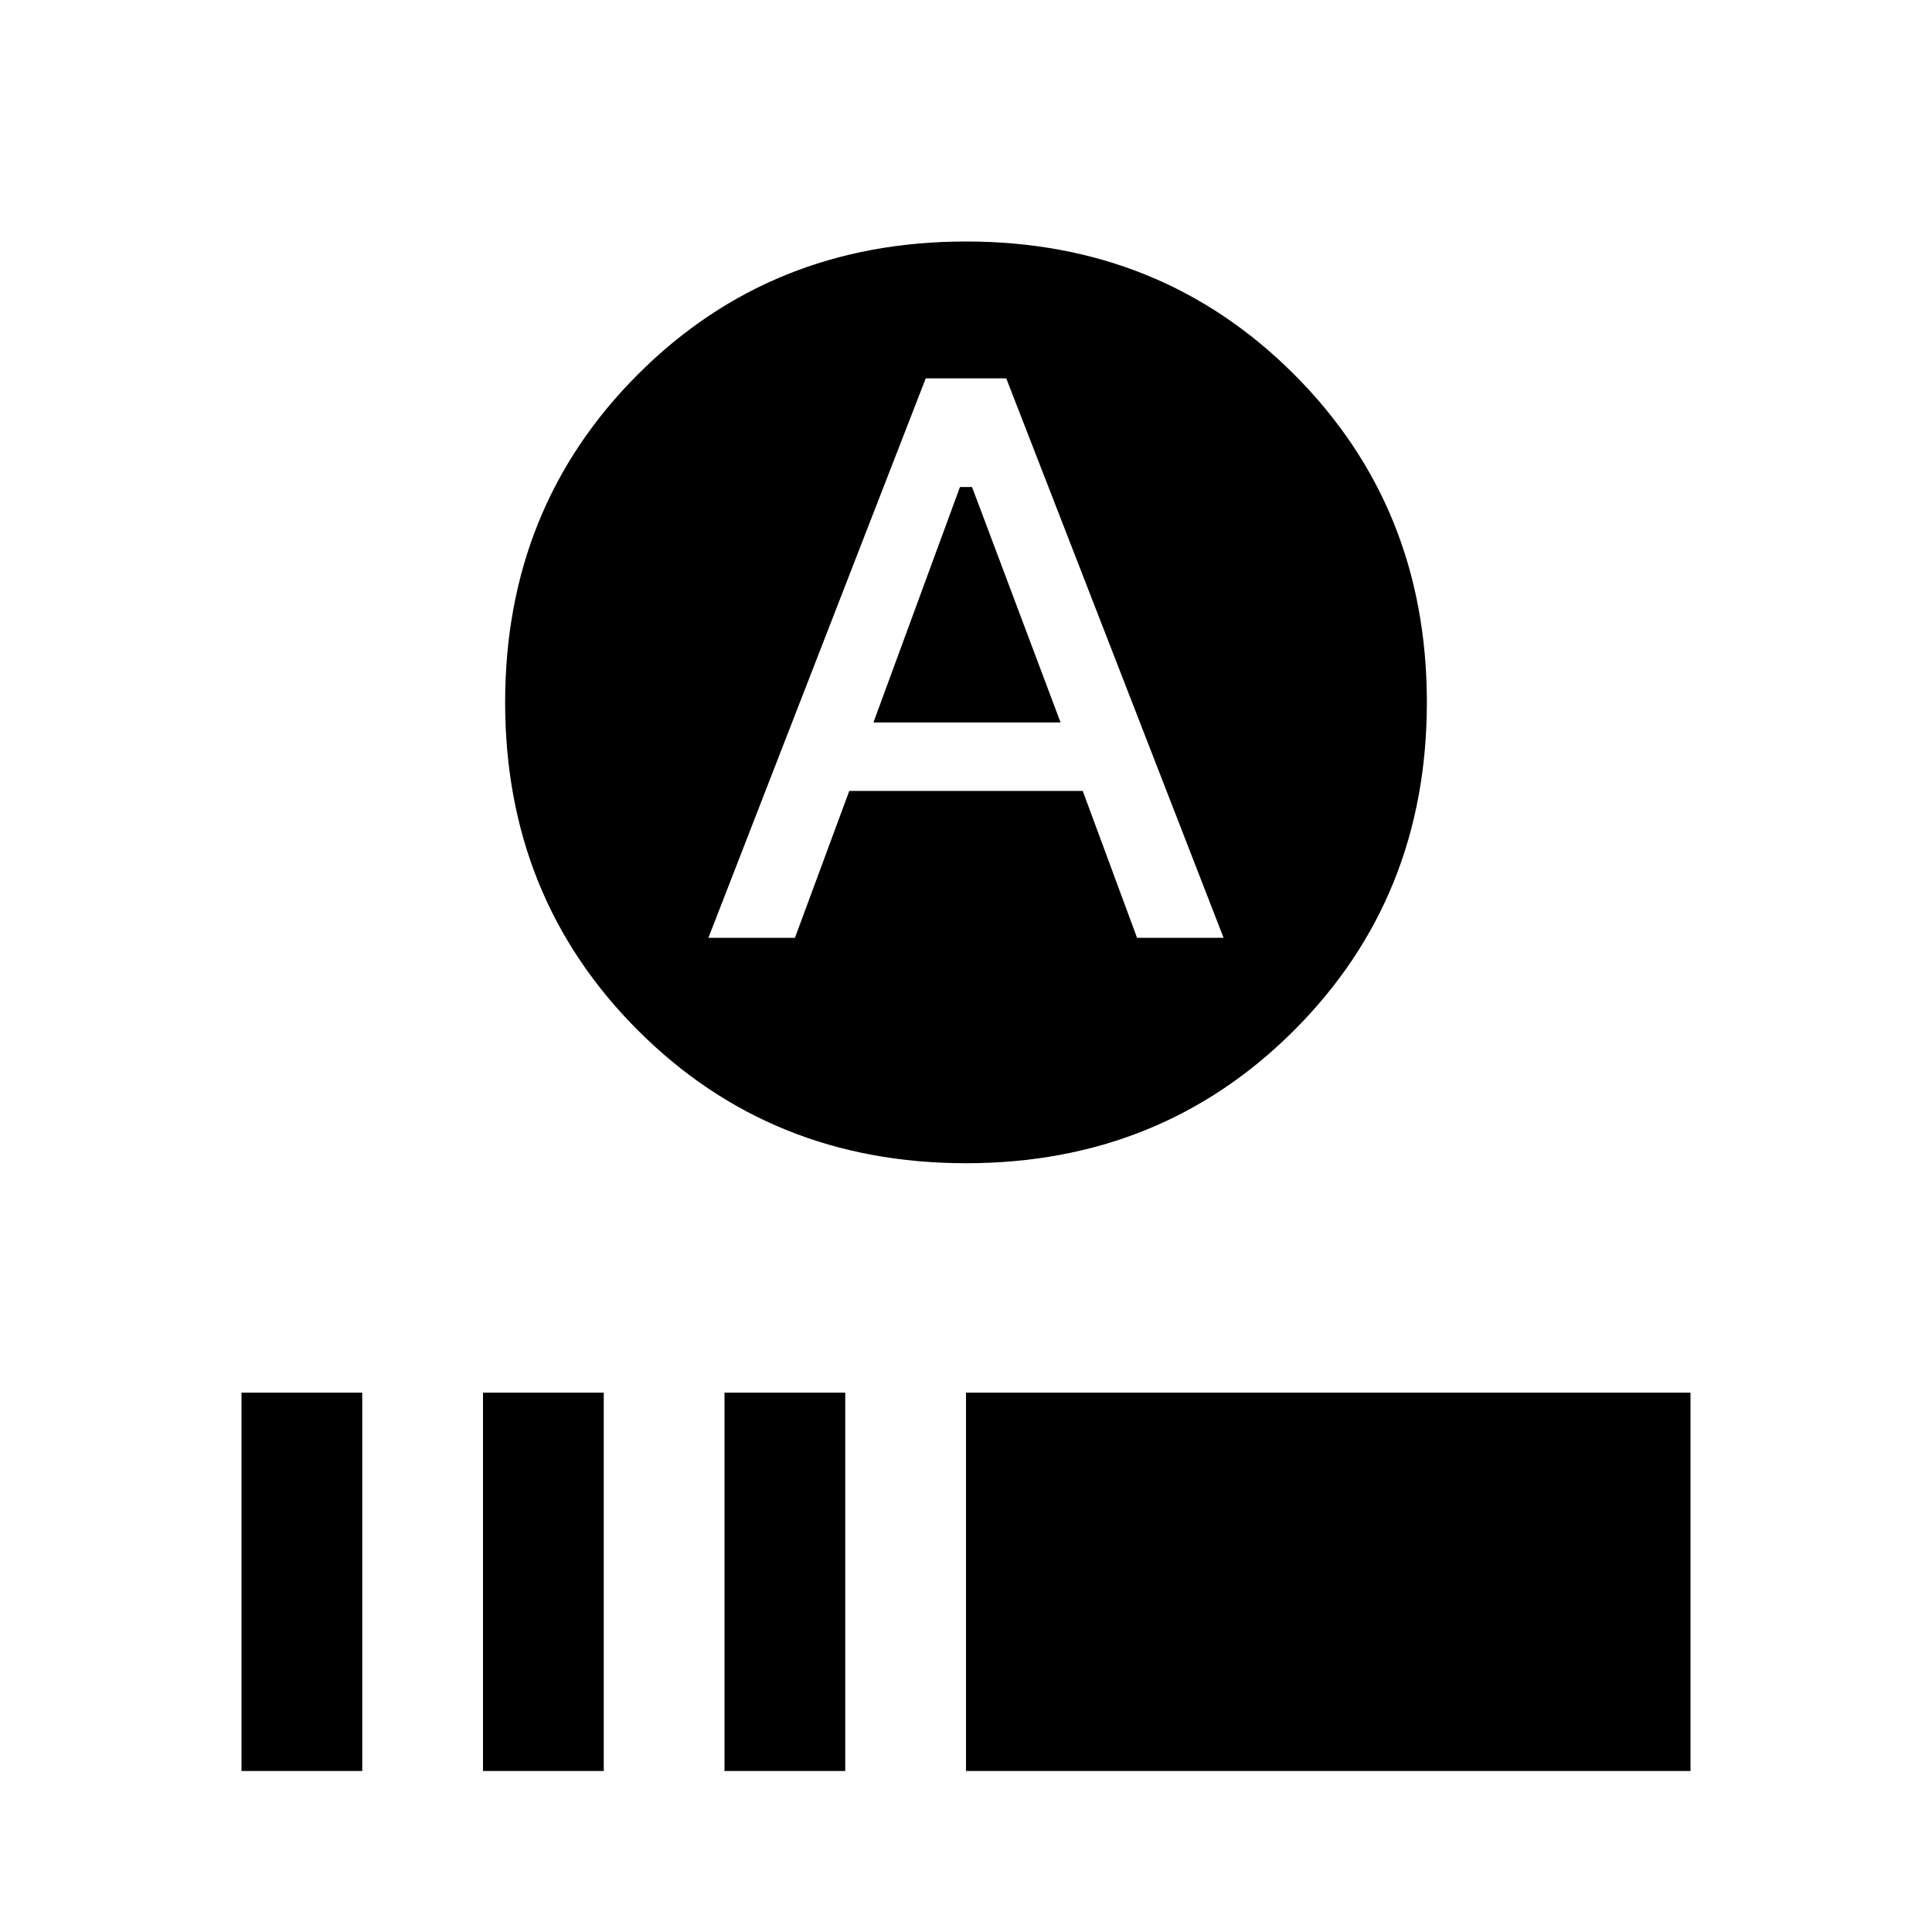
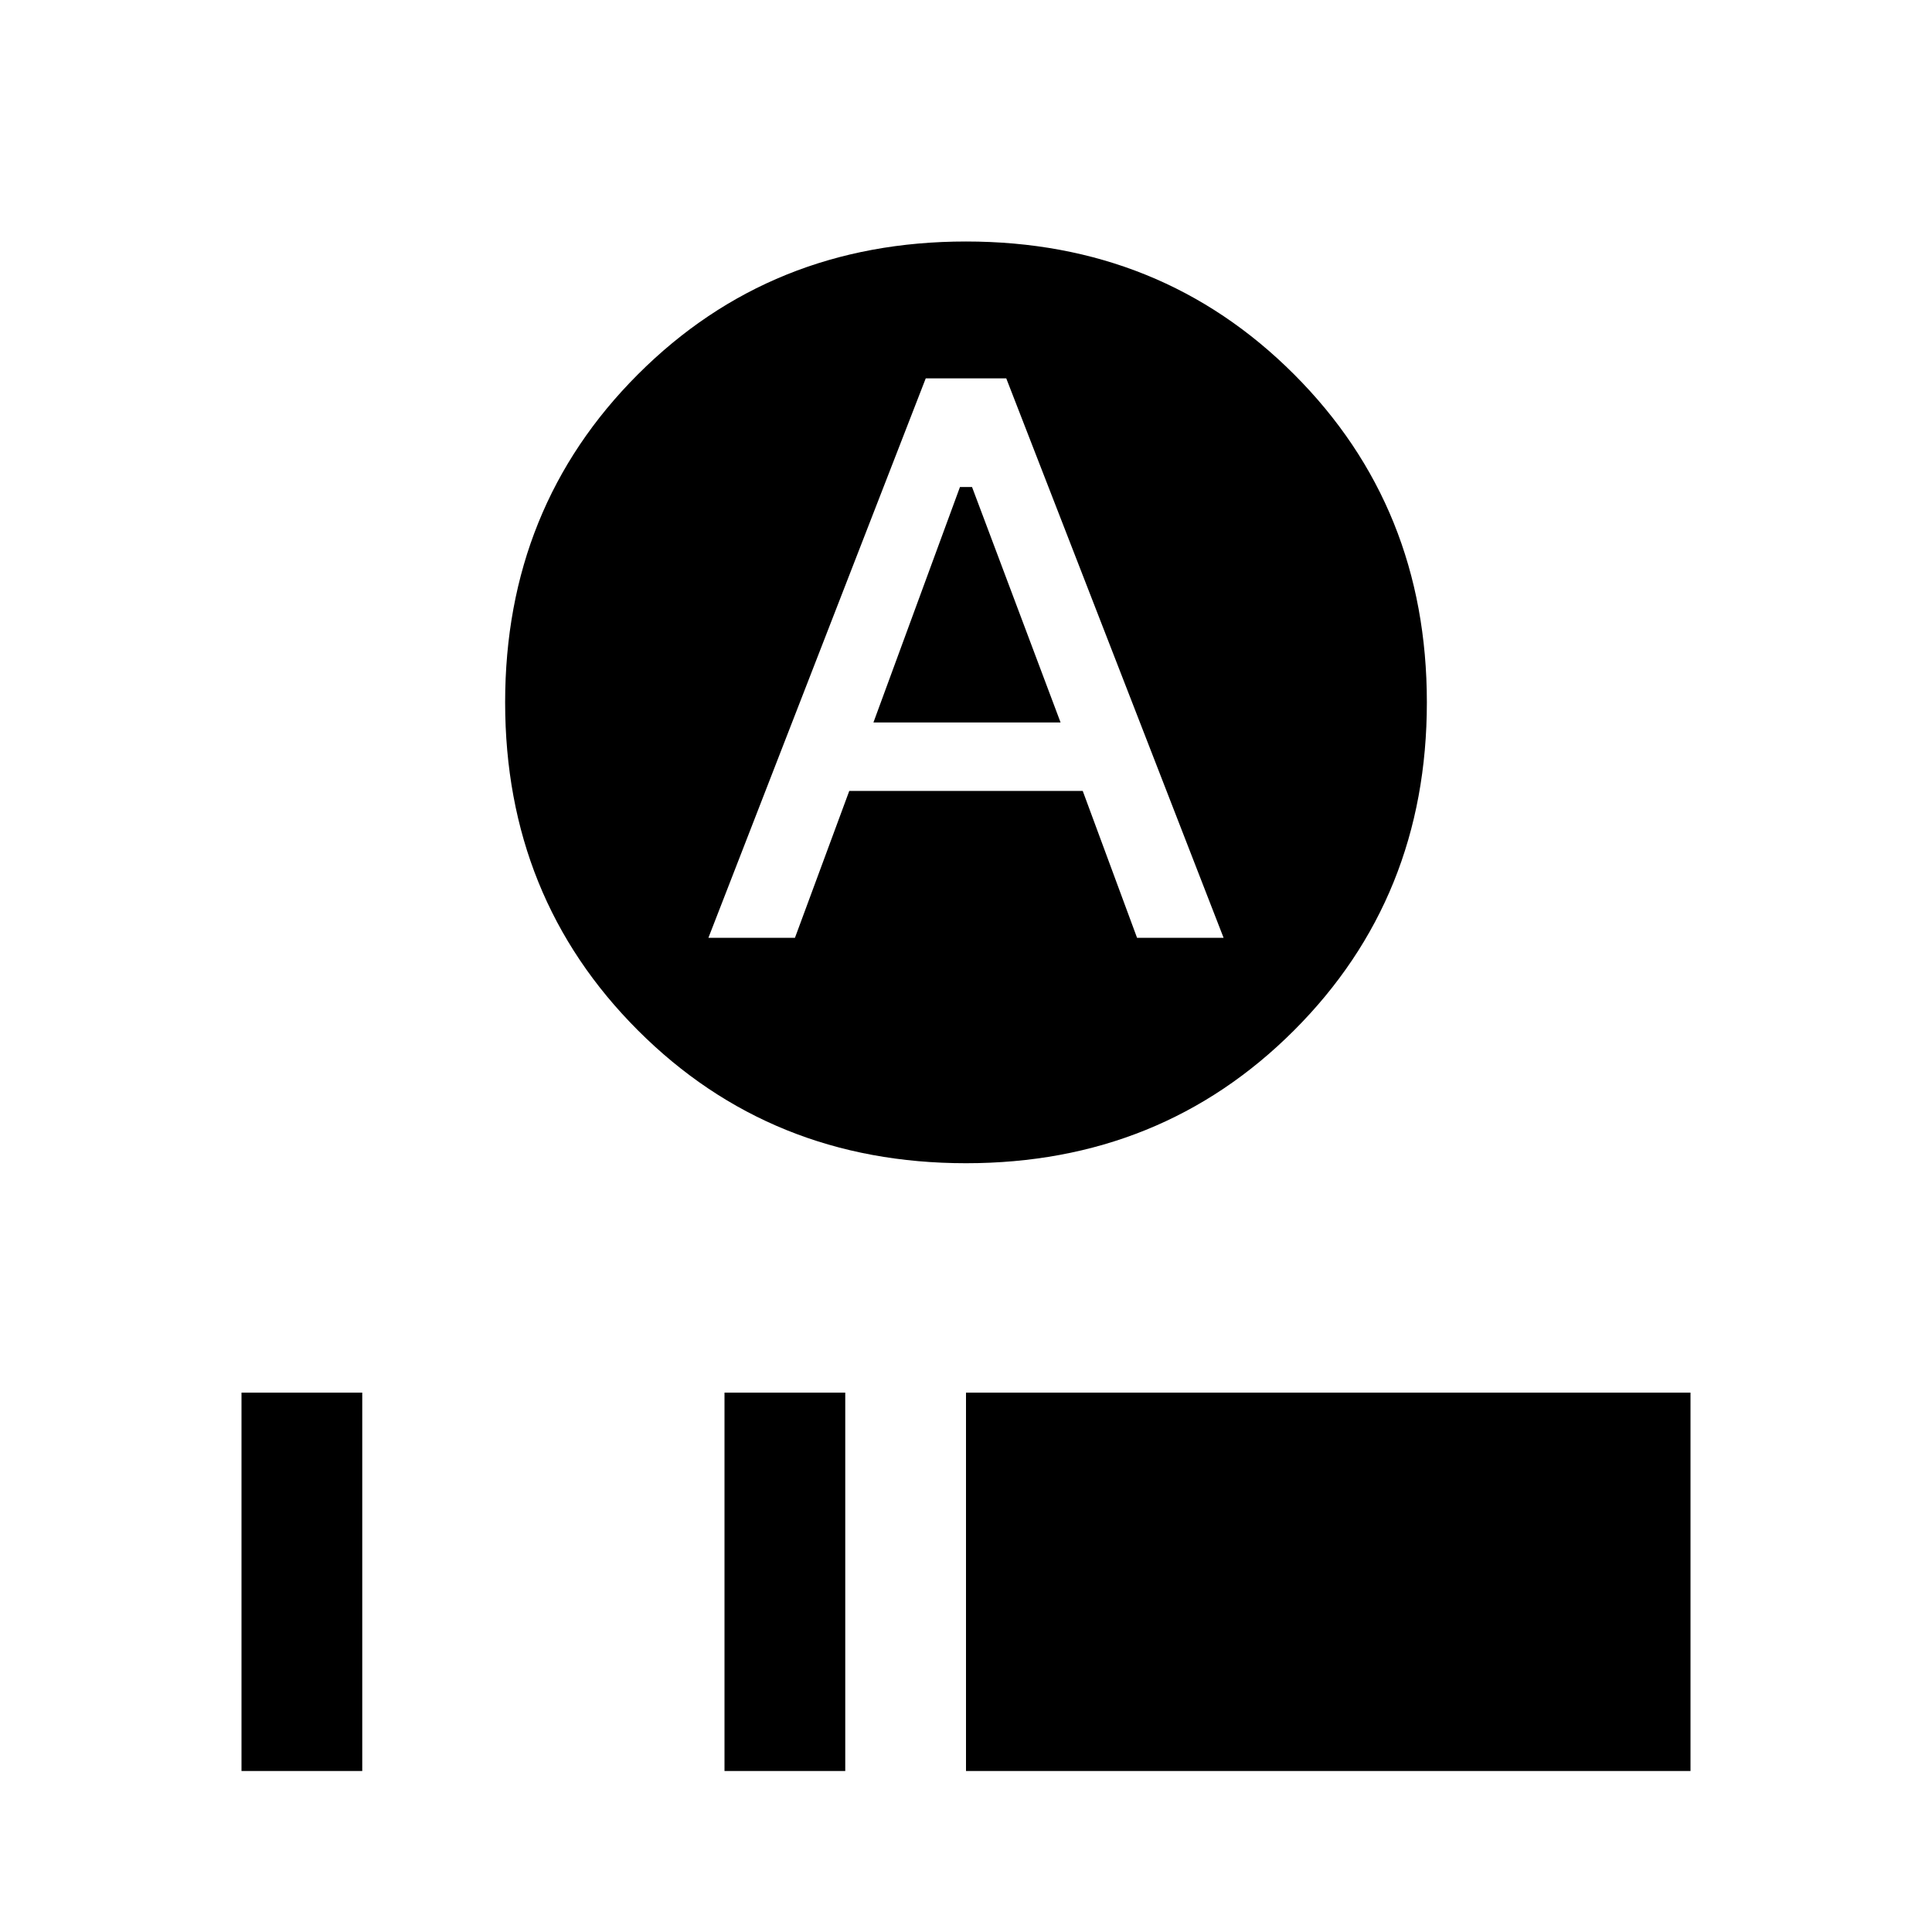
<svg xmlns="http://www.w3.org/2000/svg" width="48" height="48" viewBox="0 -960 960 960">
-   <path d="m434-601 43-117h6l44 117h-93Zm46 219q-97 0-163-66t-66-163q0-97 66-163t163-66q97 0 163 66t66 163q0 97-66 163t-163 66ZM352-494h43l27-73h116l27 73h43L500-772h-40L352-494ZM120-80v-188h60v188h-60Zm120 0v-188h60v188h-60Zm120 0v-188h60v188h-60Zm120 0v-188h360v188H480Z" />
+   <path d="m434-601 43-117h6l44 117h-93Zm46 219q-97 0-163-66t-66-163q0-97 66-163t163-66q97 0 163 66t66 163q0 97-66 163t-163 66ZM352-494h43l27-73h116l27 73h43L500-772h-40L352-494ZM120-80v-188h60v188h-60Zm120 0v-188h60h-60Zm120 0v-188h60v188h-60Zm120 0v-188h360v188H480Z" />
</svg>